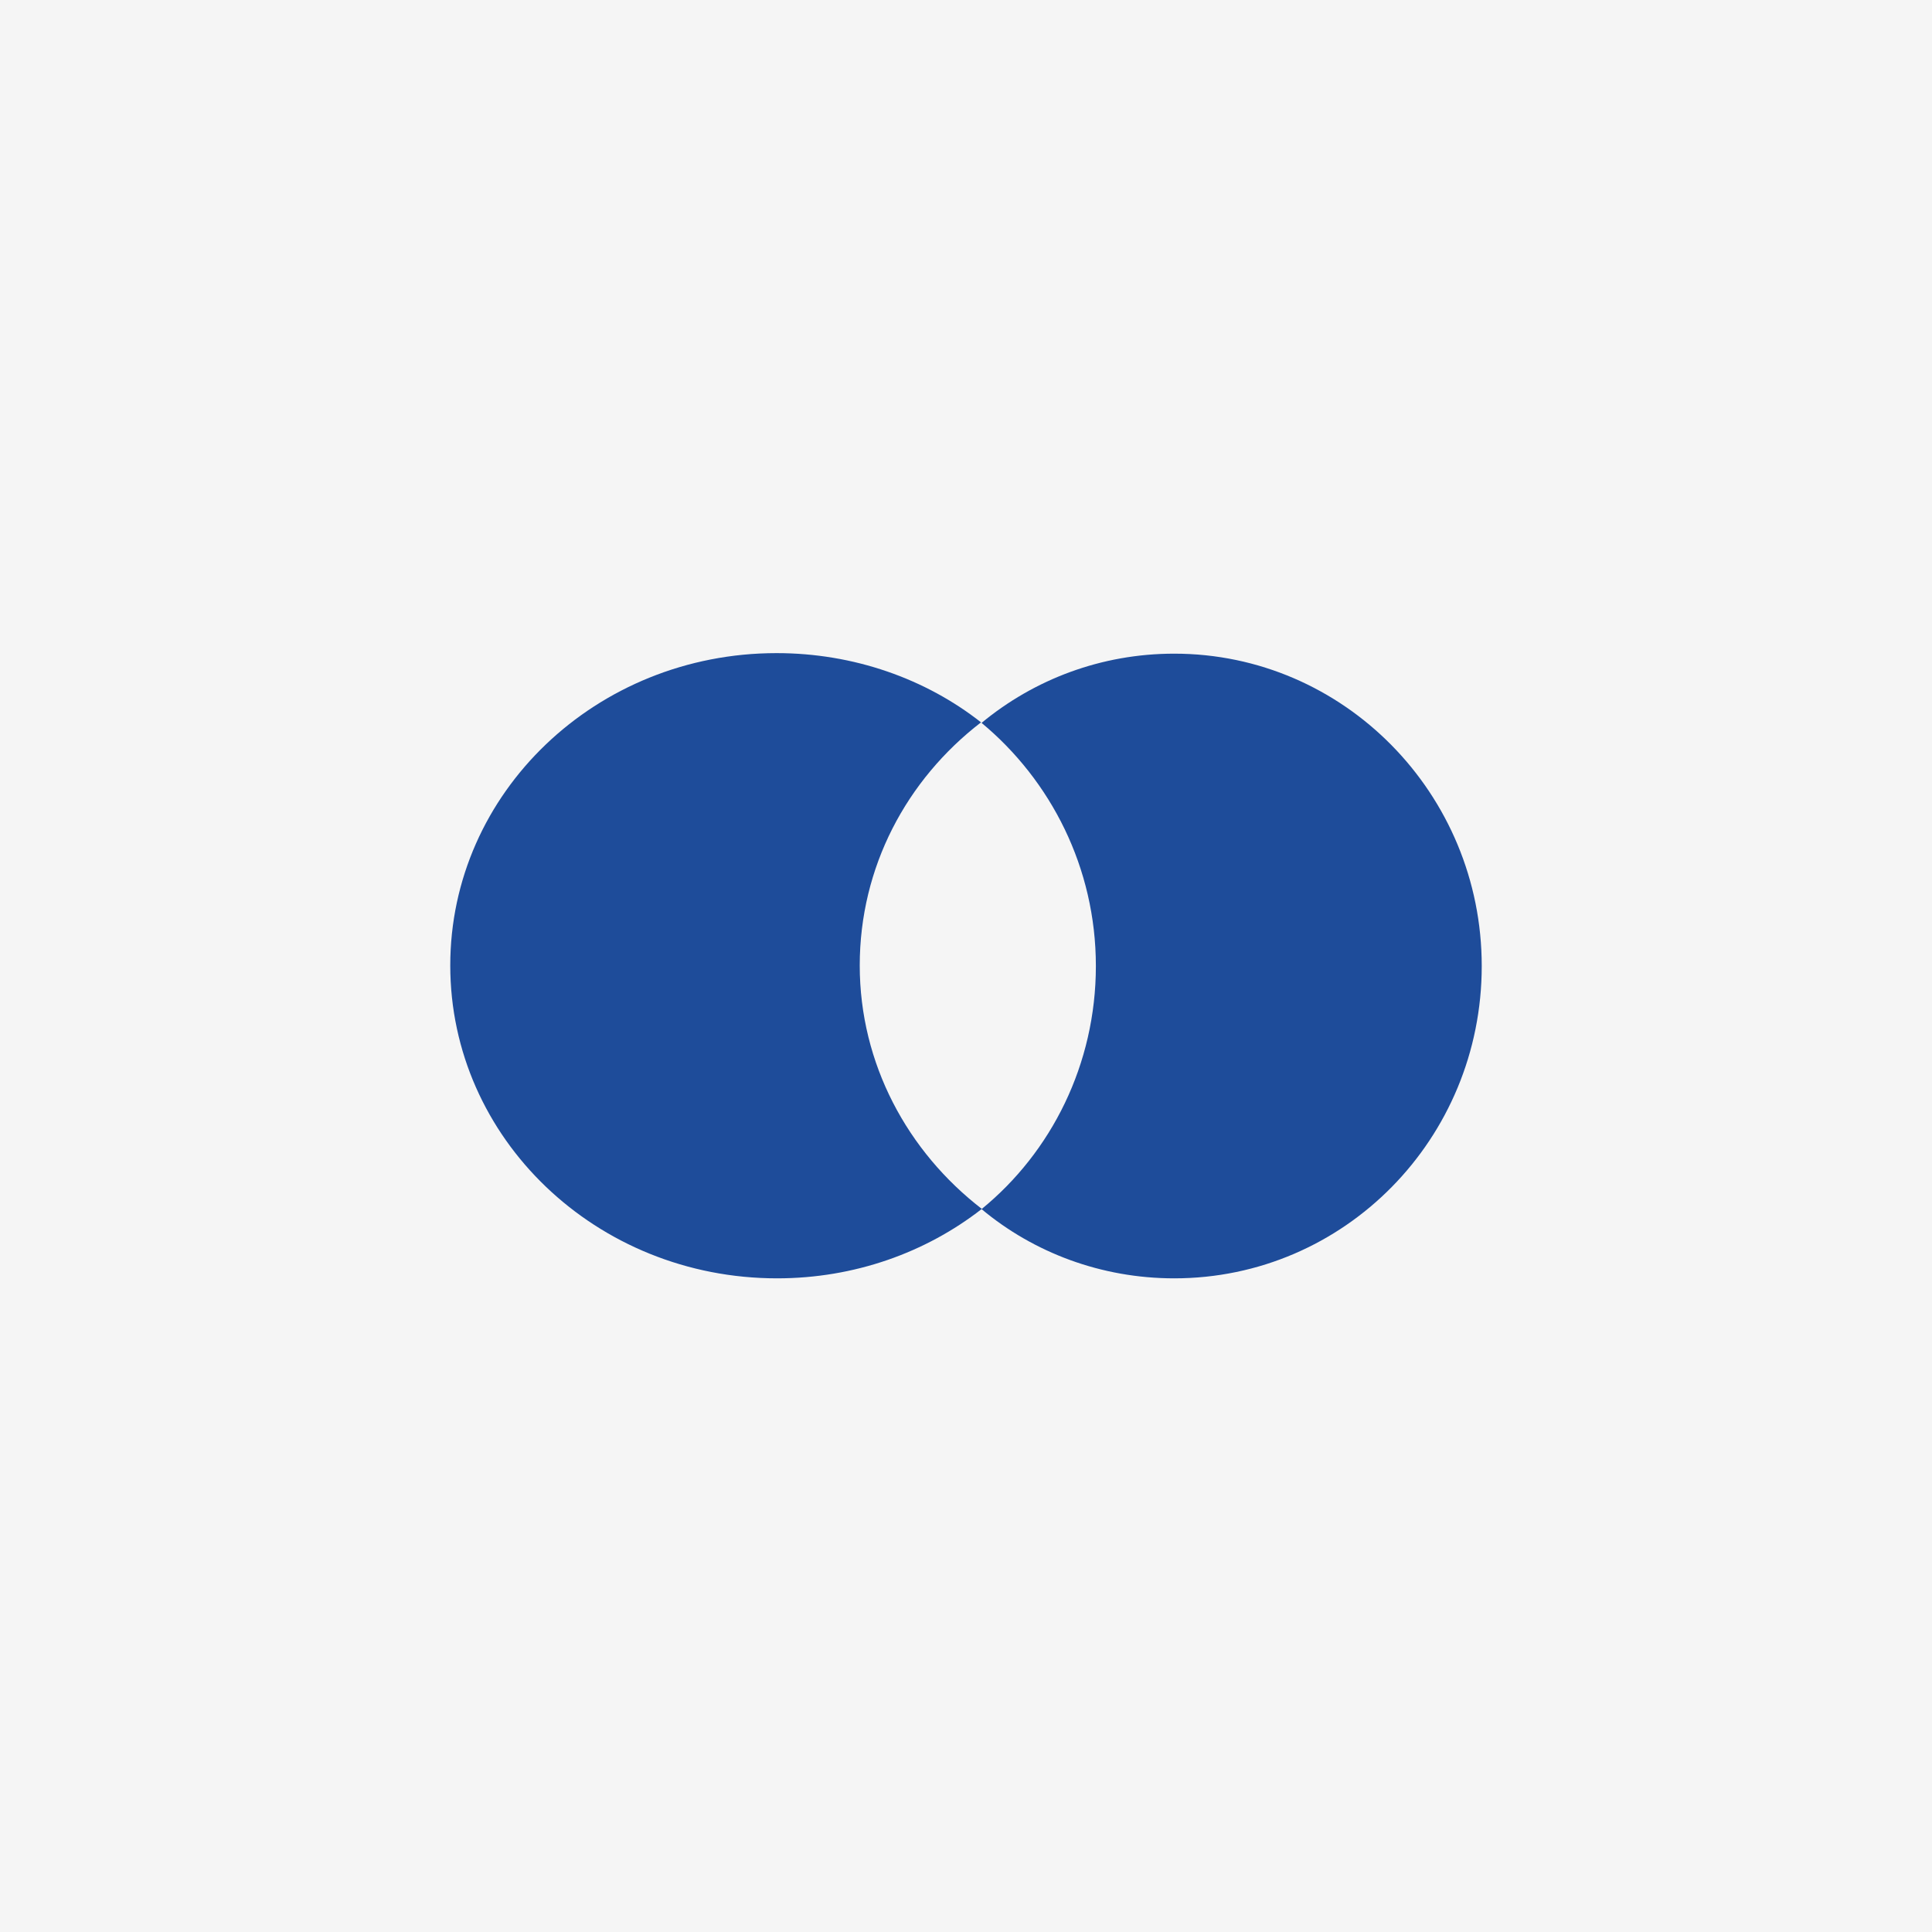
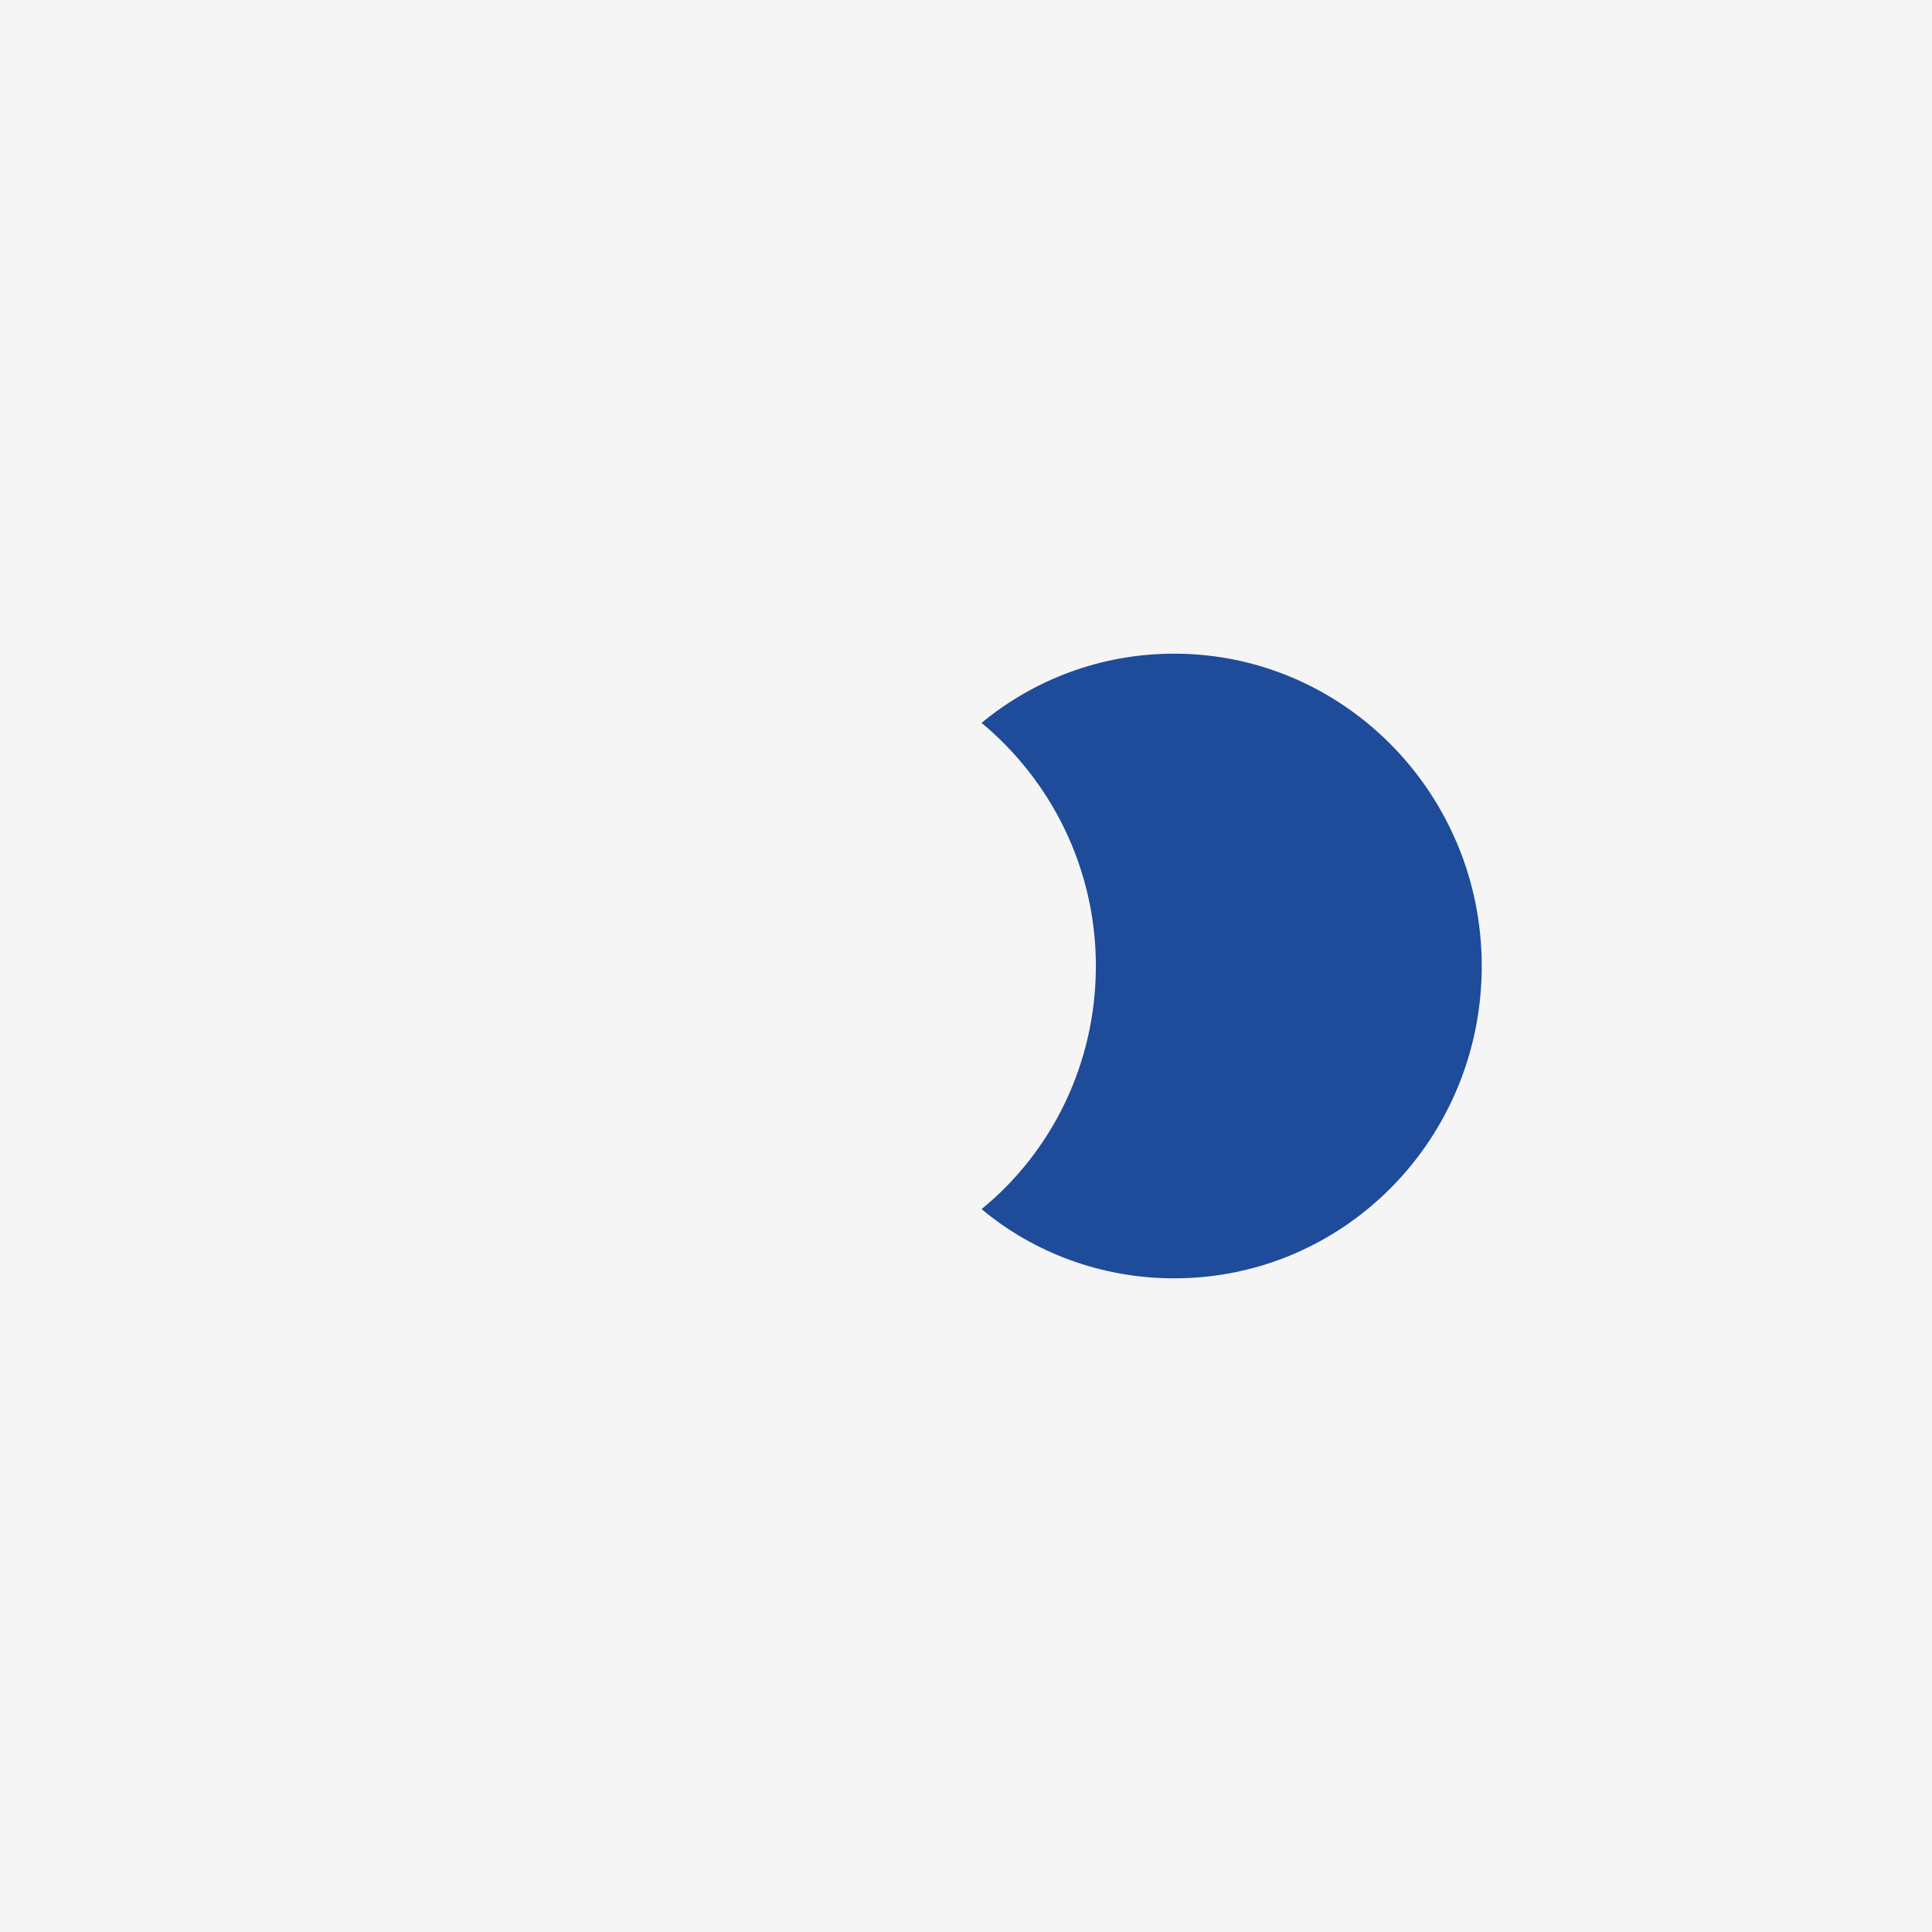
<svg xmlns="http://www.w3.org/2000/svg" id="Layer_2" data-name="Layer 2" viewBox="0 0 36 36">
  <defs>
    <style>
      .cls-1 {
        fill: #f5f5f5;
      }

      .cls-1, .cls-2 {
        stroke-width: 0px;
      }

      .cls-2 {
        fill: #1e4c9a;
      }
    </style>
  </defs>
  <g id="Layer_1-2" data-name="Layer 1">
    <g>
      <rect class="cls-1" width="36" height="36" />
      <g>
-         <path class="cls-2" d="M18.29,22.53c-1.04.81-2.37,1.29-3.81,1.29-3.37,0-6.09-2.61-6.09-5.83s2.72-5.82,6.08-5.82c1.44,0,2.78.48,3.81,1.29-1.39,1.07-2.26,2.7-2.26,4.53s.89,3.47,2.28,4.54Z" />
        <path class="cls-2" d="M27.61,18c0,3.22-2.56,5.82-5.73,5.82-1.36,0-2.62-.48-3.59-1.29,1.3-1.06,2.13-2.7,2.13-4.53s-.84-3.46-2.13-4.53c.98-.81,2.23-1.29,3.59-1.29,3.16,0,5.73,2.61,5.73,5.82Z" />
      </g>
    </g>
  </g>
</svg>